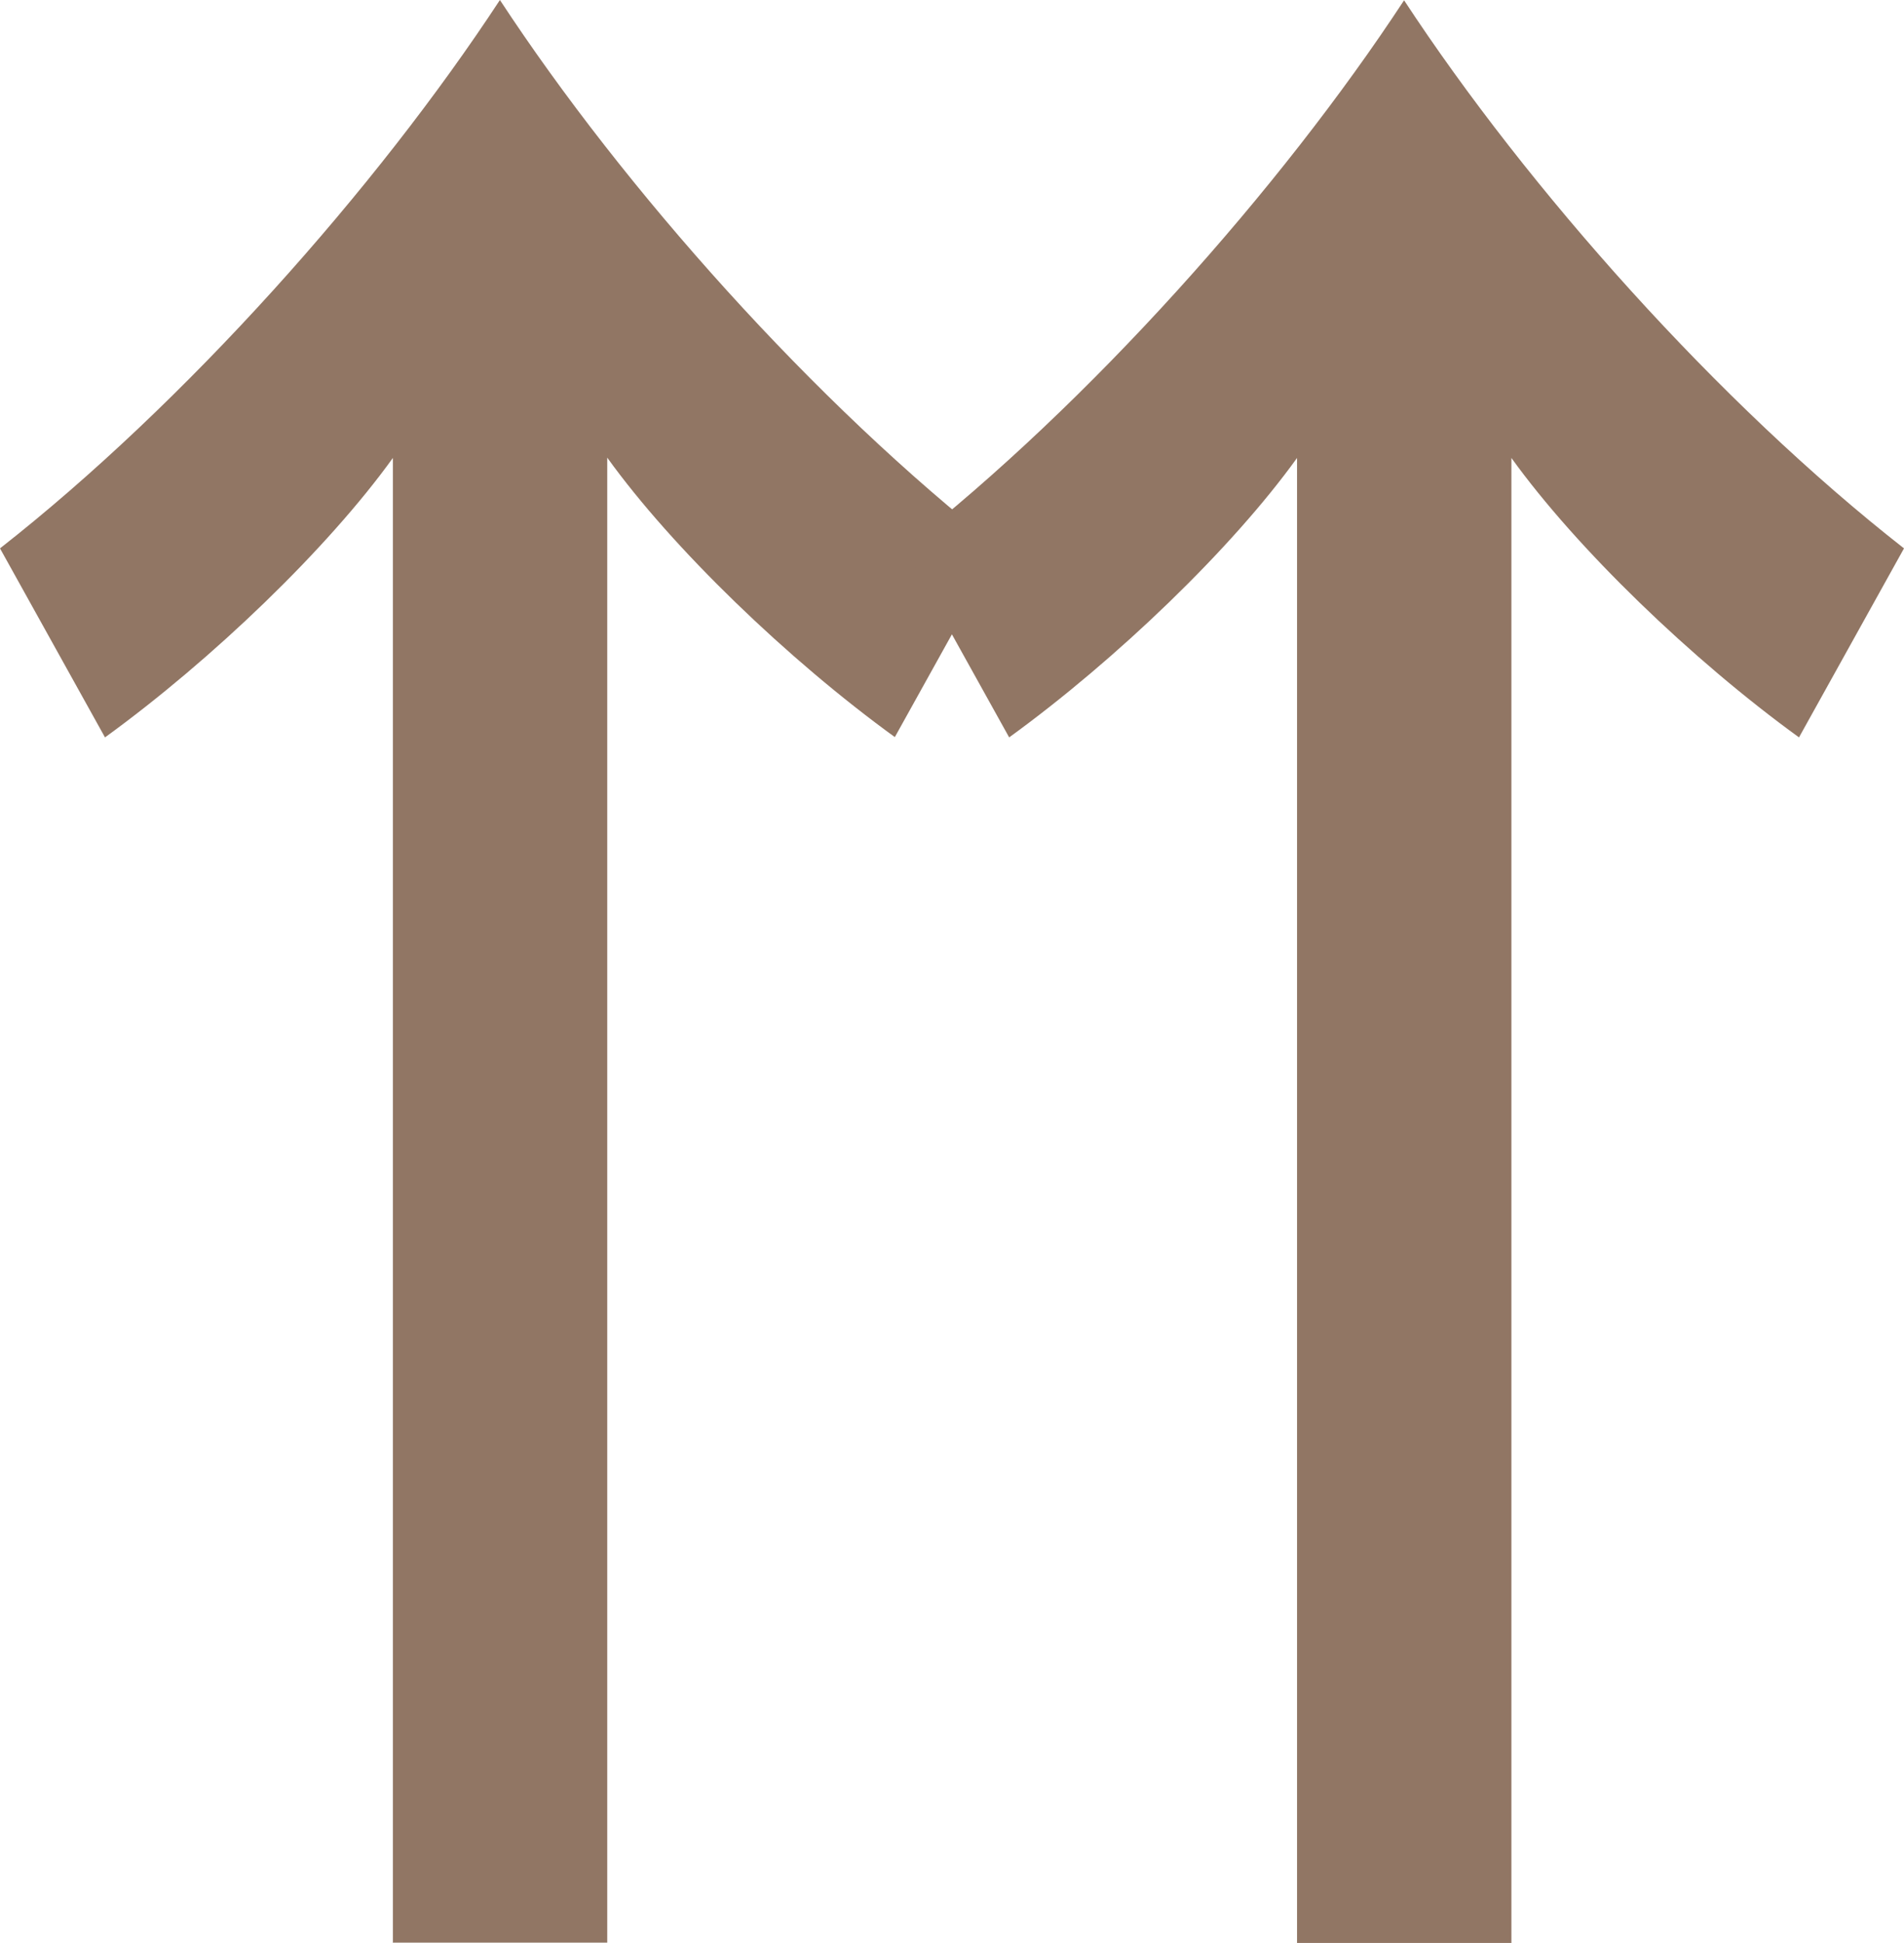
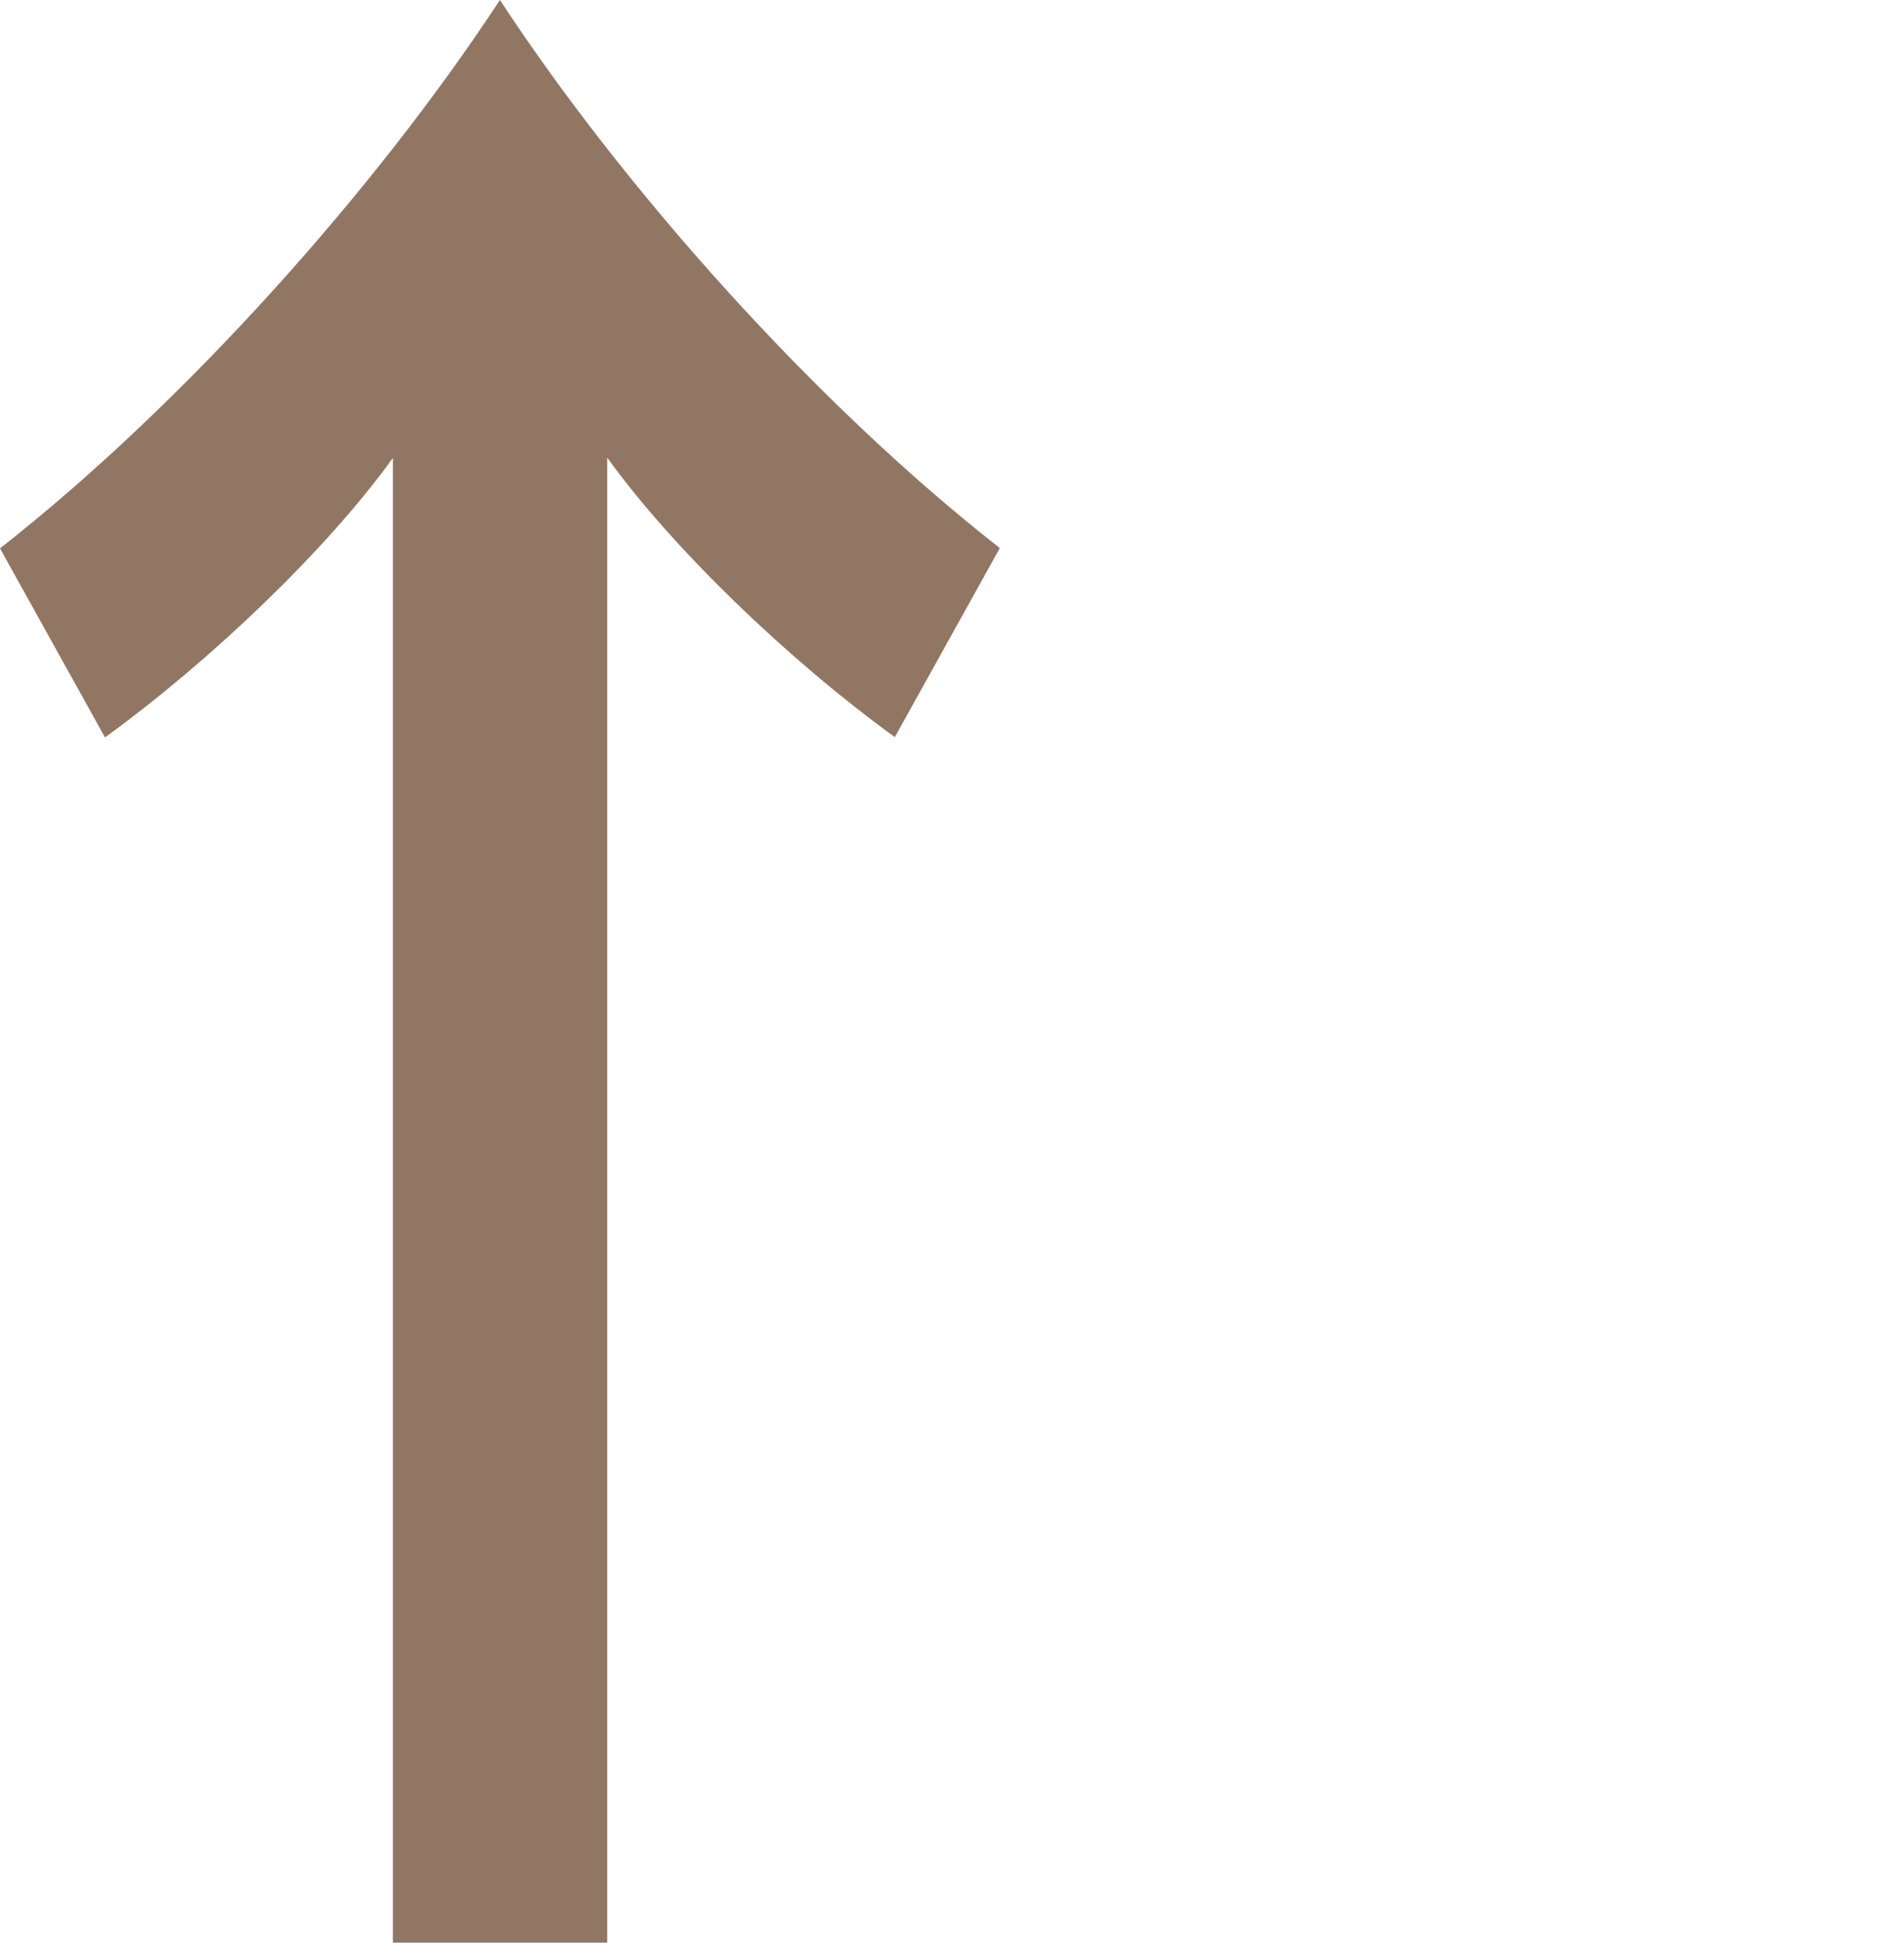
<svg xmlns="http://www.w3.org/2000/svg" id="_レイヤー_1" data-name="レイヤー 1" viewBox="0 0 65.28 66.61">
  <defs>
    <style> .cls-1 { fill: #917664; } </style>
  </defs>
  <path class="cls-1" d="M13.47,66.61V15.7c-2.23,3.1-6.19,6.91-9.87,9.58l-3.6-6.48C6.34,13.83,12.89,6.48,17.14,0c4.25,6.48,10.8,13.83,17.14,18.79l-3.6,6.48c-3.67-2.66-7.63-6.48-9.86-9.58v50.91h-7.34Z" />
-   <path class="cls-1" d="M44.47,66.61V15.7c-2.23,3.1-6.19,6.91-9.87,9.58l-3.6-6.48c6.34-4.97,12.89-12.31,17.14-18.79,4.25,6.48,10.8,13.83,17.14,18.79l-3.6,6.48c-3.67-2.66-7.63-6.48-9.86-9.58v50.91h-7.34Z" />
</svg>